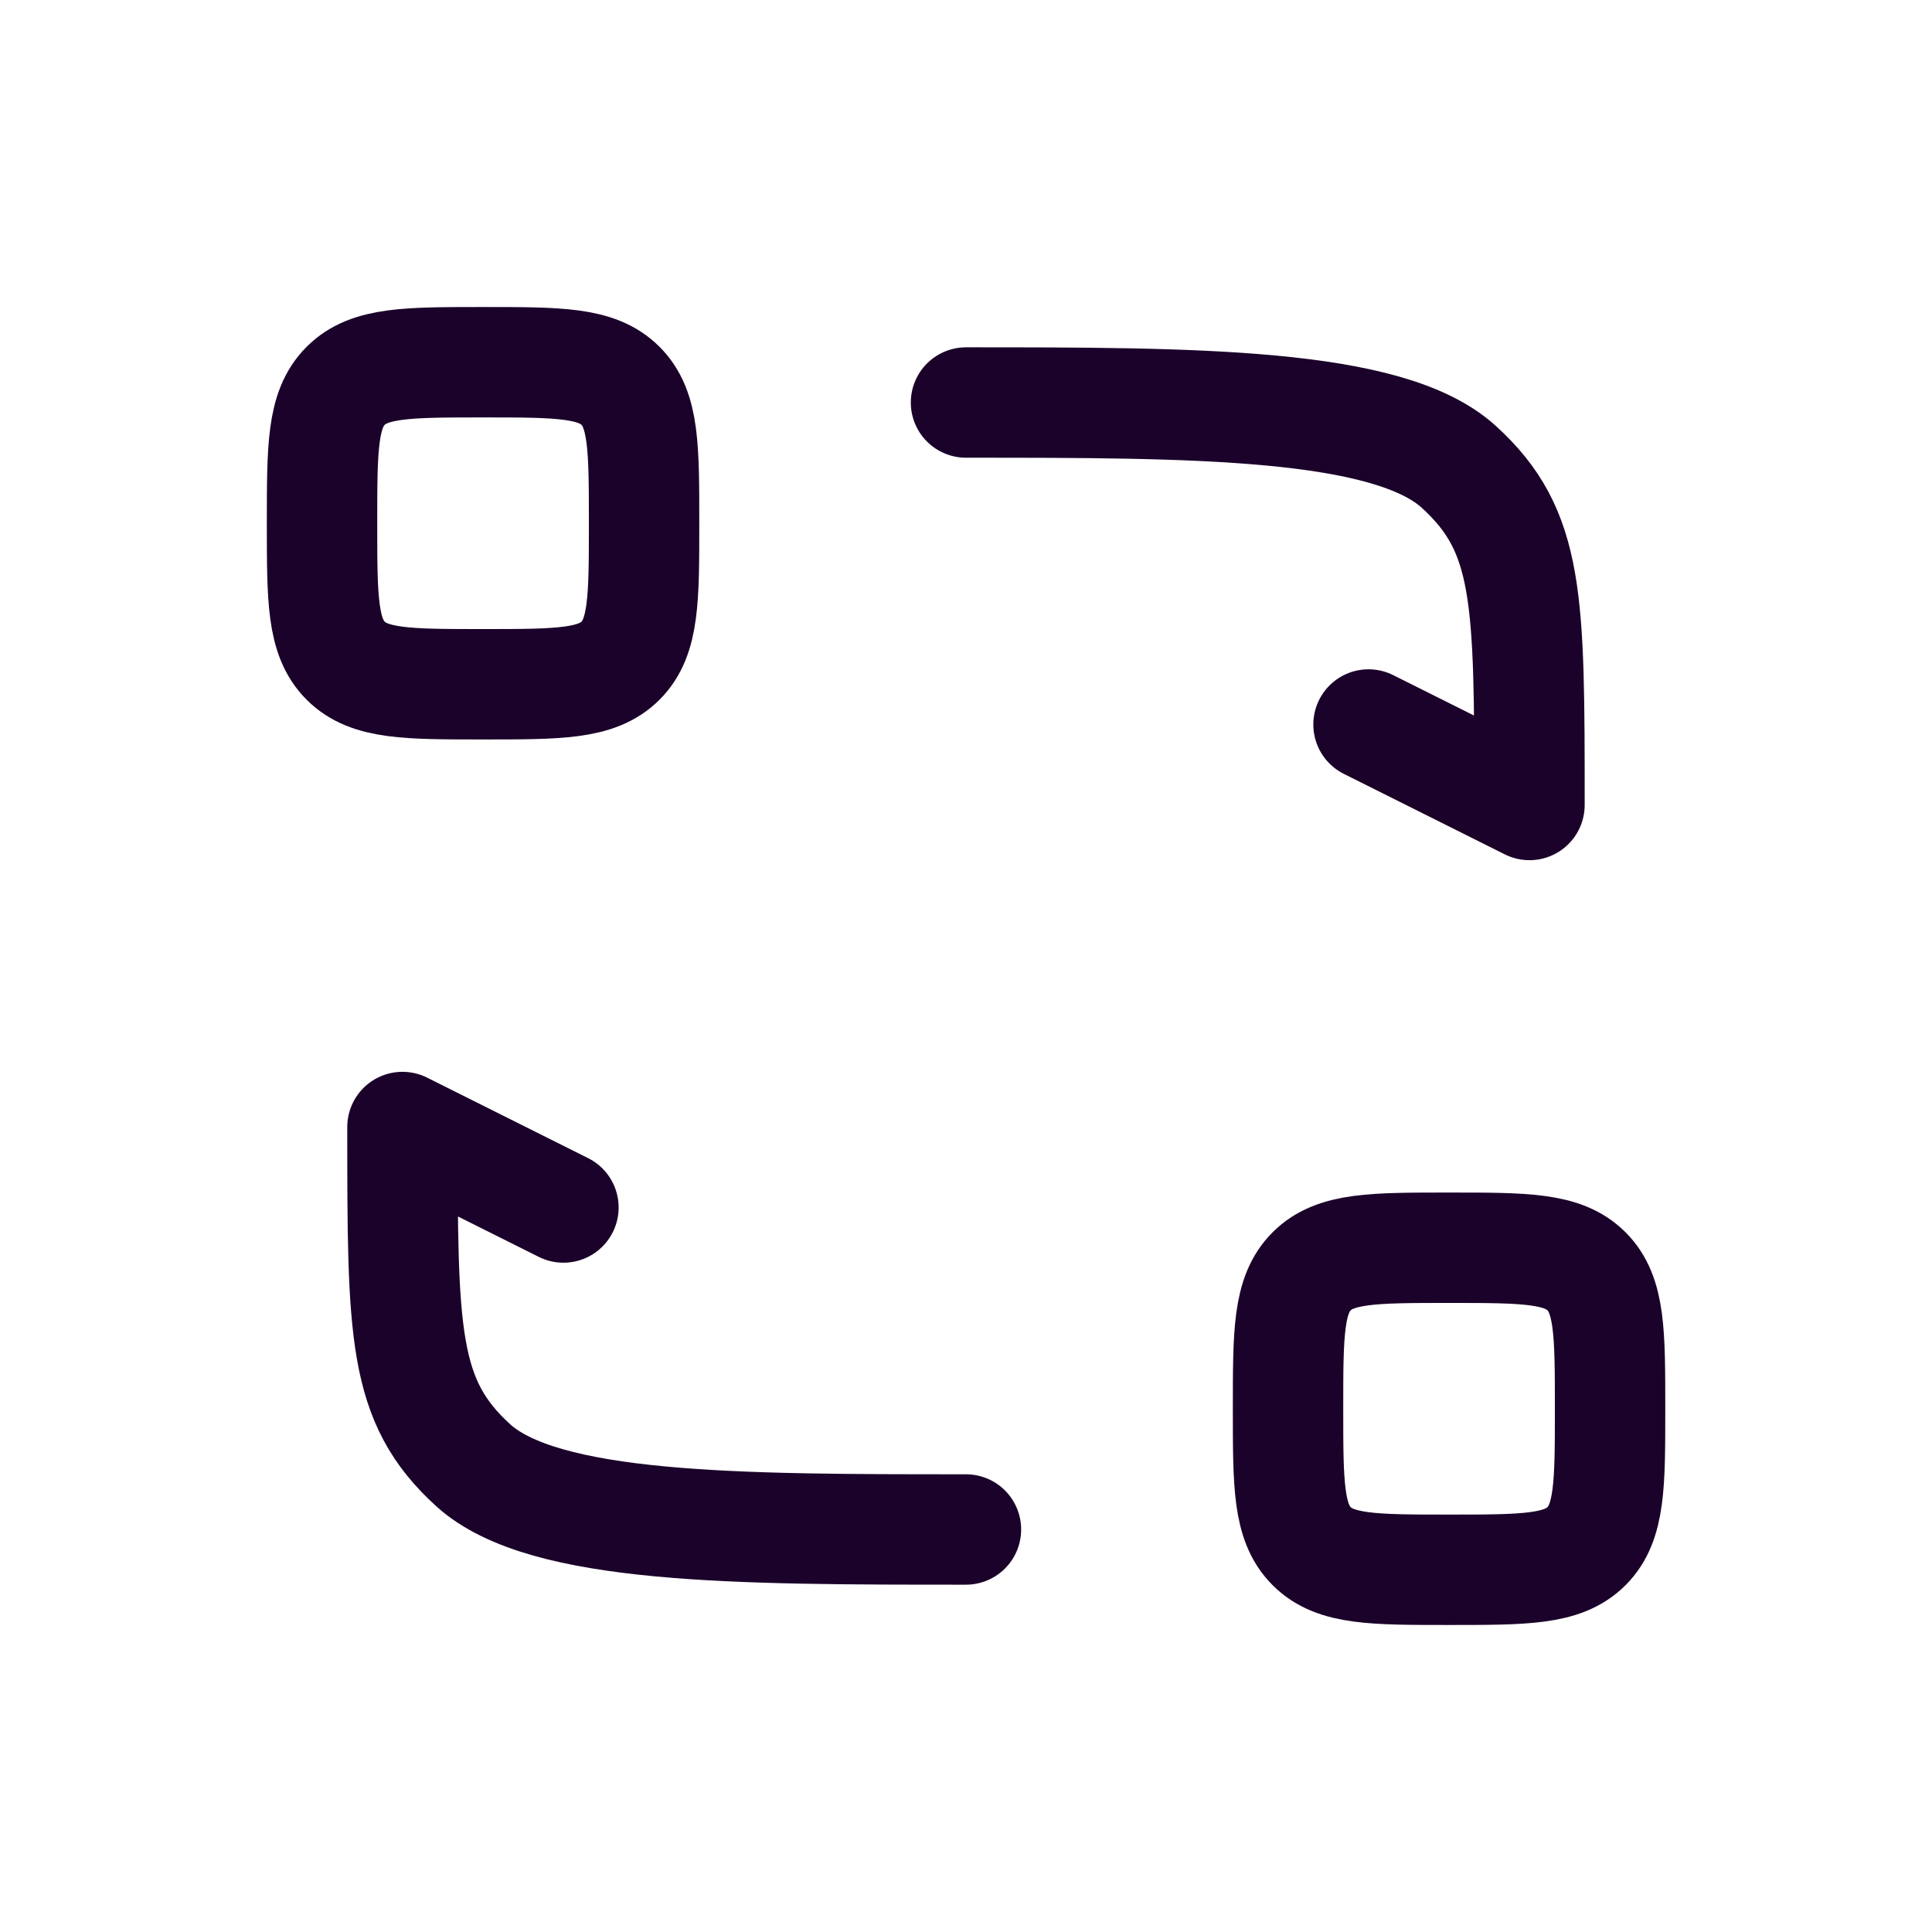
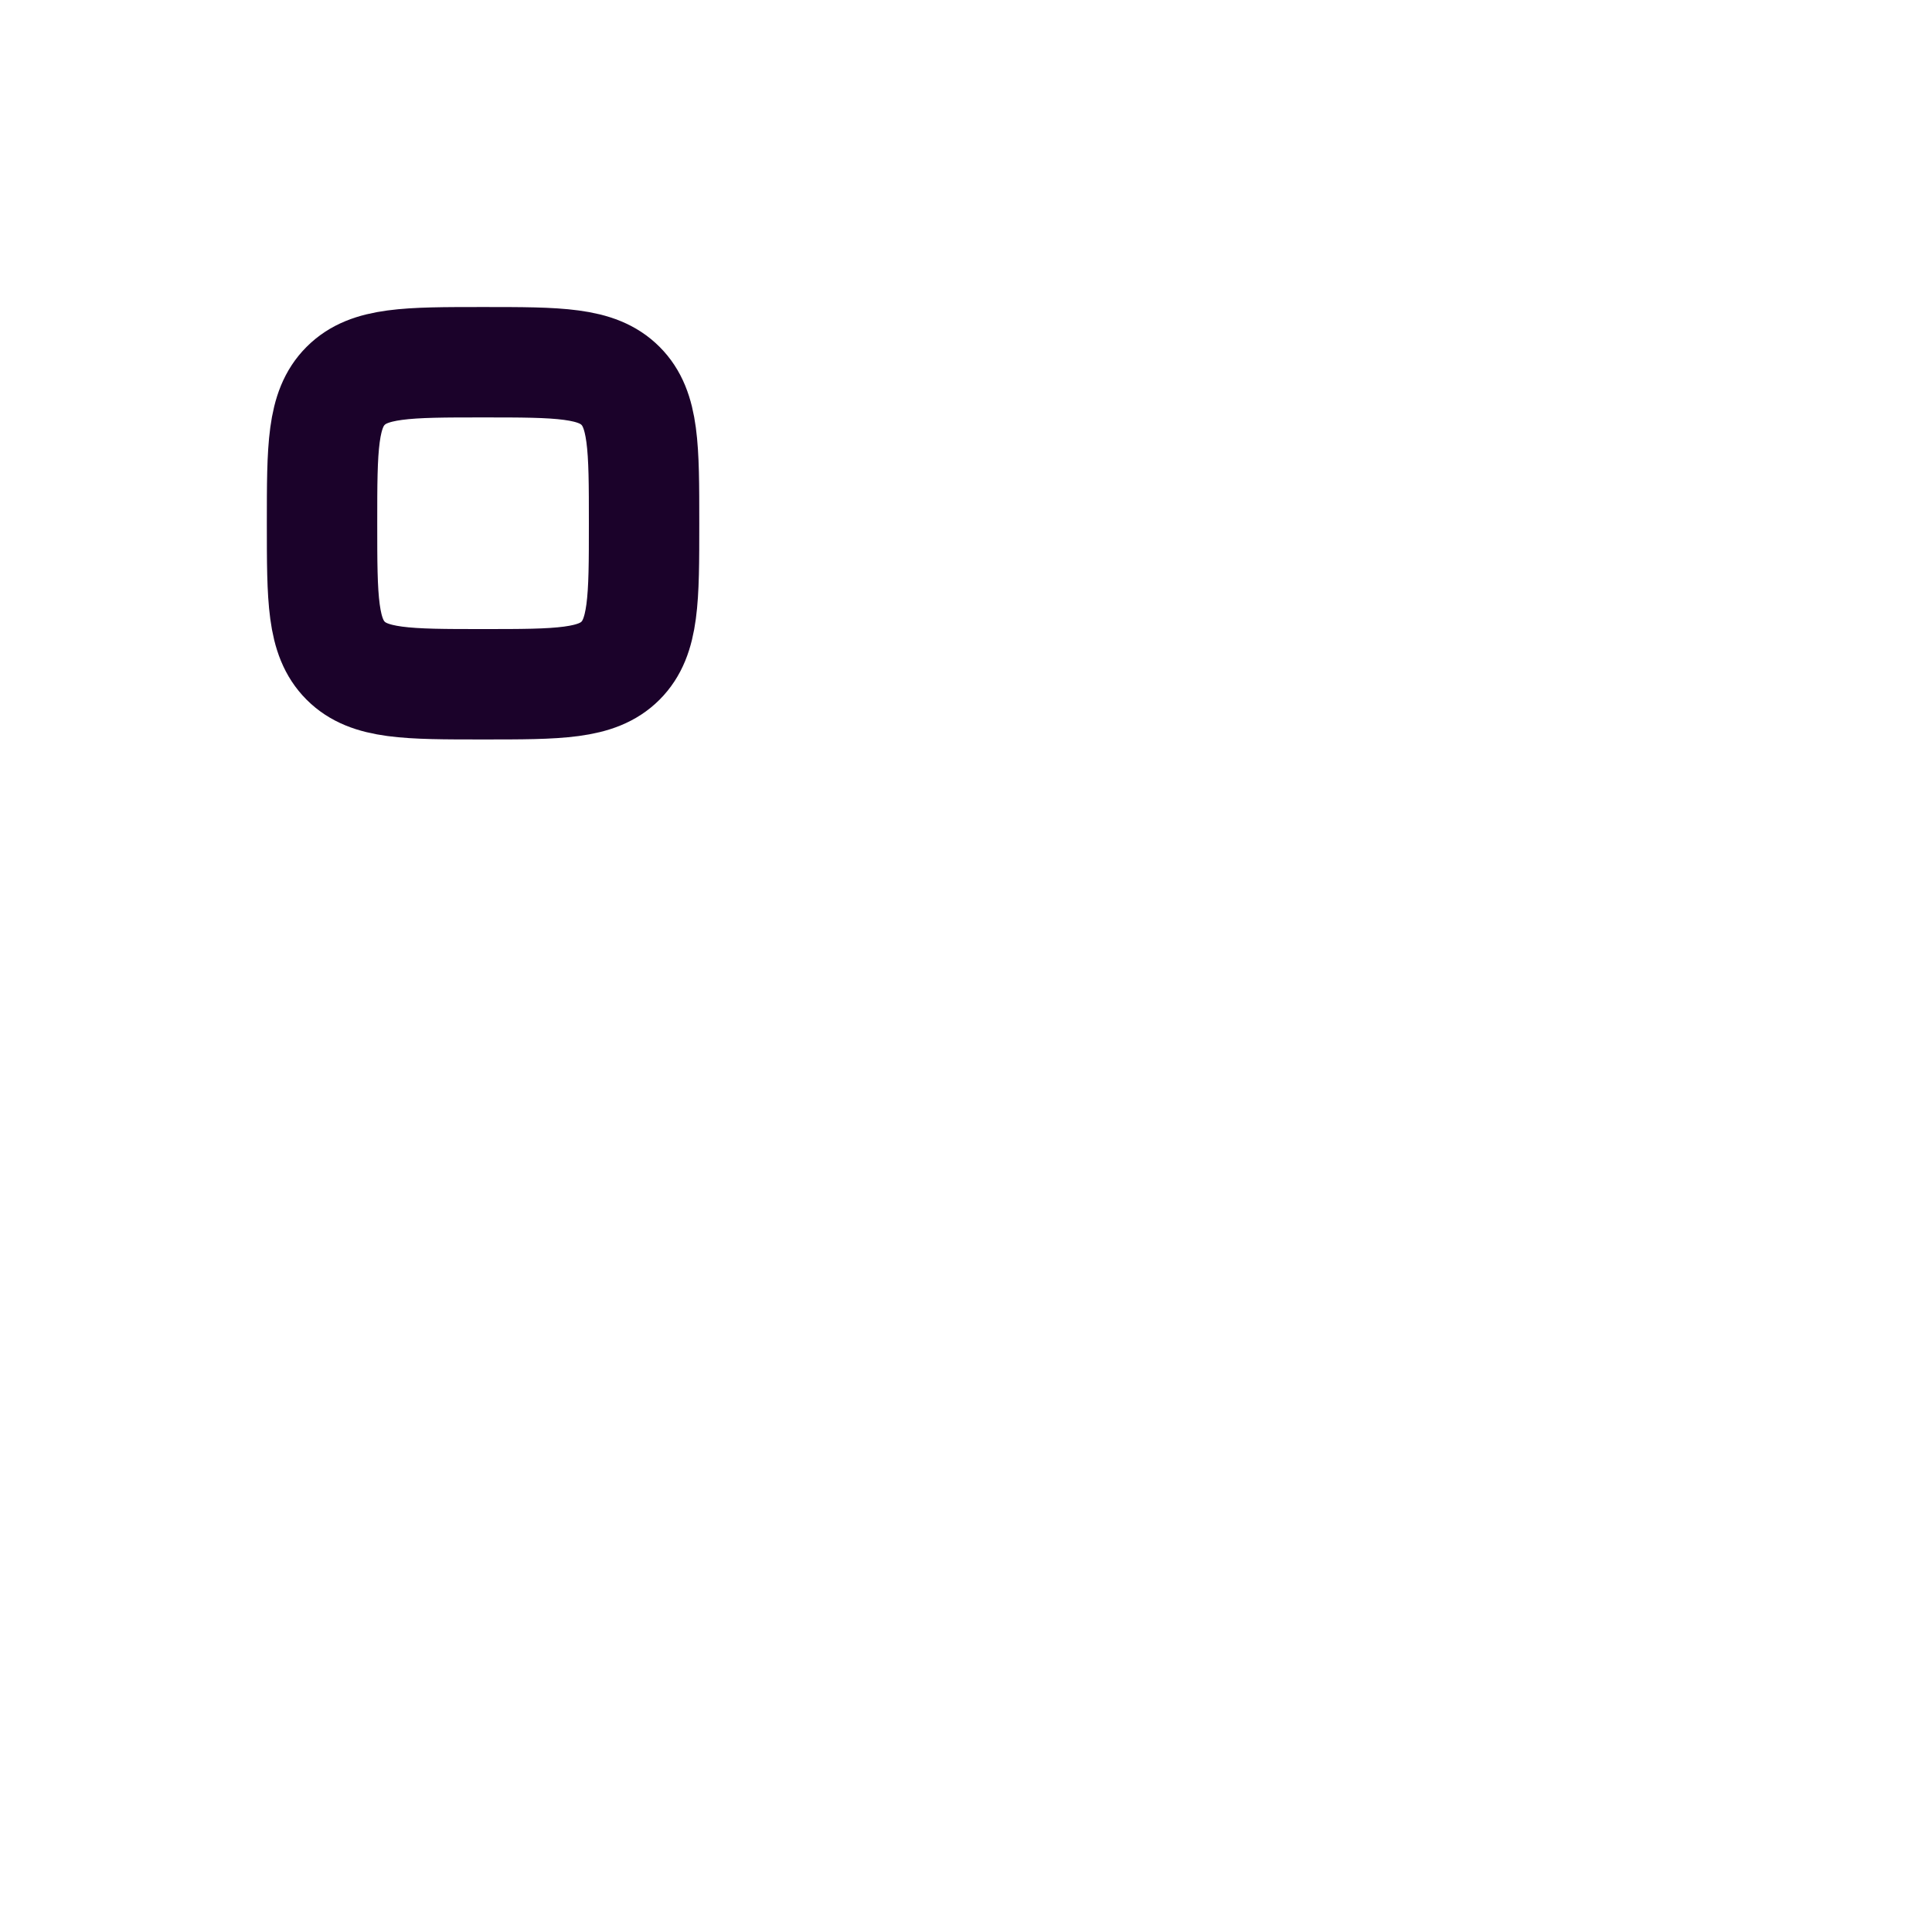
<svg xmlns="http://www.w3.org/2000/svg" width="35" height="35" viewBox="0 0 35 35" fill="none">
  <path d="M5.834 9.479C5.834 10.854 5.834 11.541 6.262 11.969C6.689 12.396 7.376 12.396 8.751 12.396C10.126 12.396 10.813 12.396 11.241 11.969C11.668 11.541 11.668 10.854 11.668 9.479C11.668 8.104 11.668 7.417 11.241 6.99C10.813 6.562 10.126 6.562 8.751 6.562C7.376 6.562 6.689 6.562 6.262 6.99C5.834 7.417 5.834 8.104 5.834 9.479Z" stroke="#1B022A" stroke-width="2" />
-   <path d="M23.334 25.521C23.334 26.896 23.334 27.583 23.762 28.01C24.189 28.438 24.876 28.438 26.251 28.438C27.626 28.438 28.314 28.438 28.741 28.01C29.168 27.583 29.168 26.896 29.168 25.521C29.168 24.146 29.168 23.458 28.741 23.031C28.314 22.604 27.626 22.604 26.251 22.604C24.876 22.604 24.189 22.604 23.762 23.031C23.334 23.458 23.334 24.146 23.334 25.521Z" stroke="#1B022A" stroke-width="2" />
-   <path d="M17.5 7.292C21.625 7.292 25.145 7.292 26.427 8.457C27.708 9.622 27.708 10.834 27.708 14.583L24.792 13.125" stroke="#1B022A" stroke-width="2" stroke-linecap="round" stroke-linejoin="round" />
-   <path d="M17.499 27.708C13.374 27.708 9.853 27.708 8.572 26.544C7.291 25.378 7.291 24.166 7.291 20.417L10.207 21.875" stroke="#1B022A" stroke-width="2" stroke-linecap="round" stroke-linejoin="round" />
</svg>